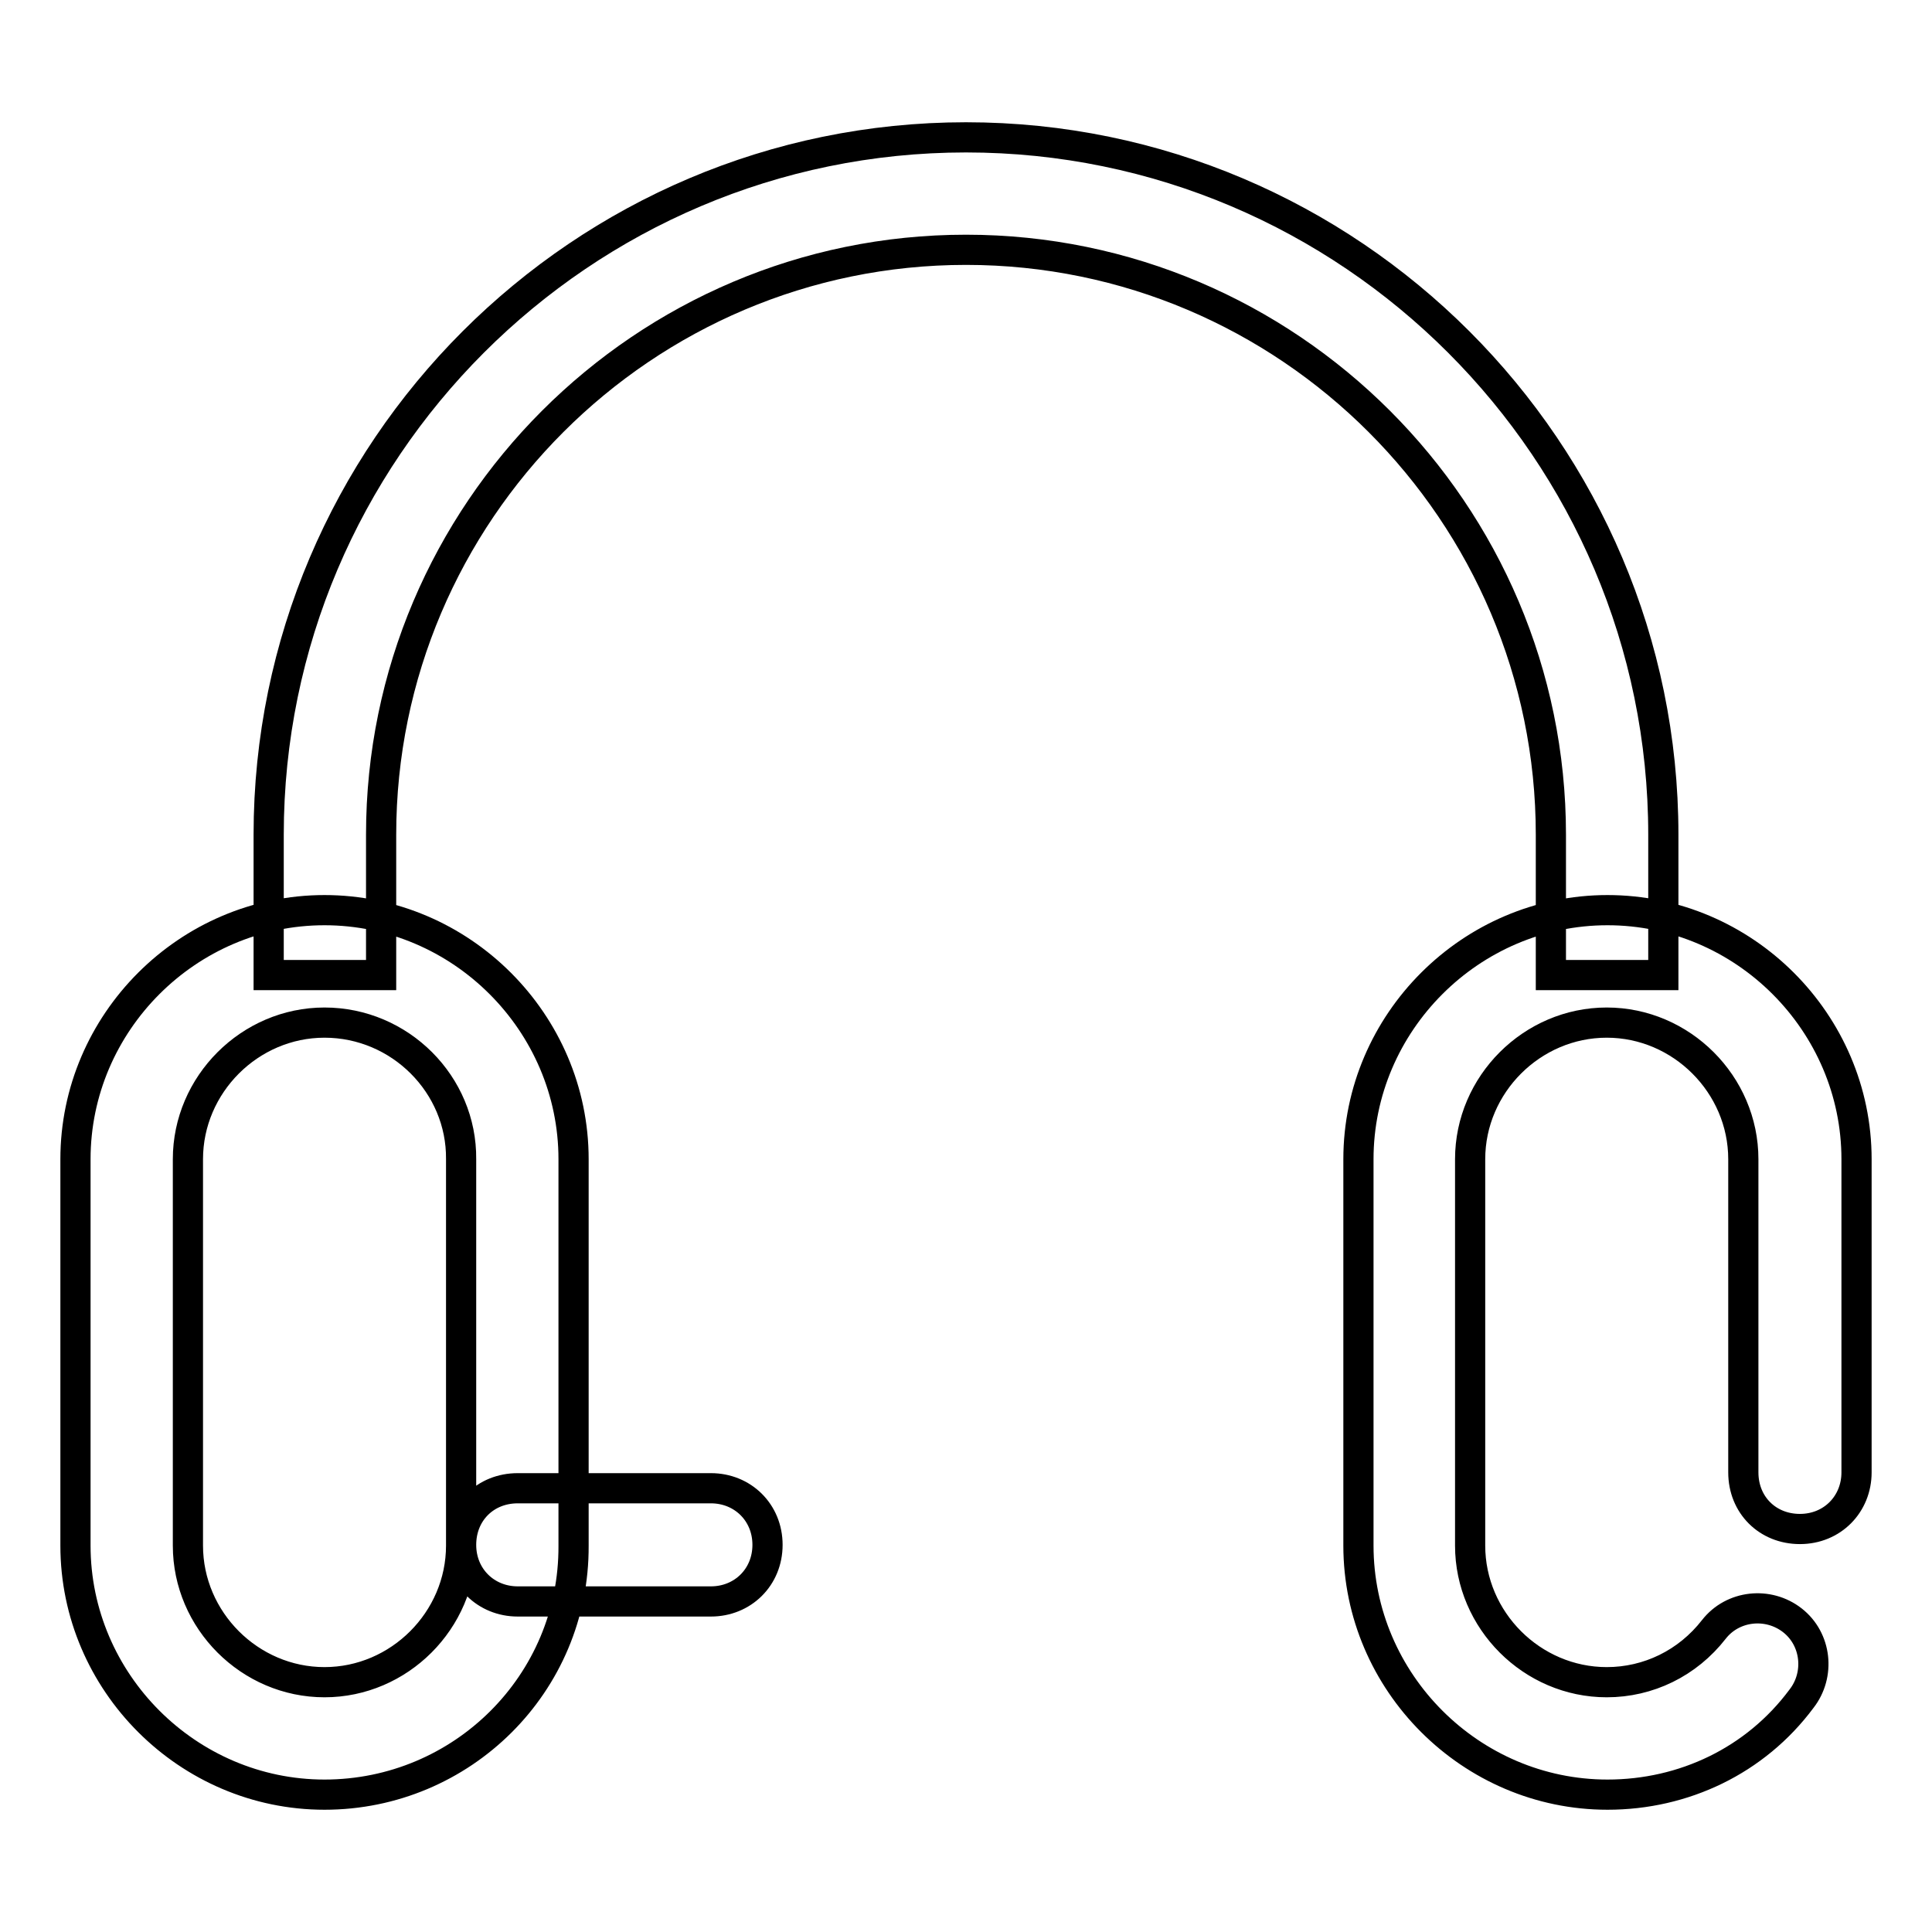
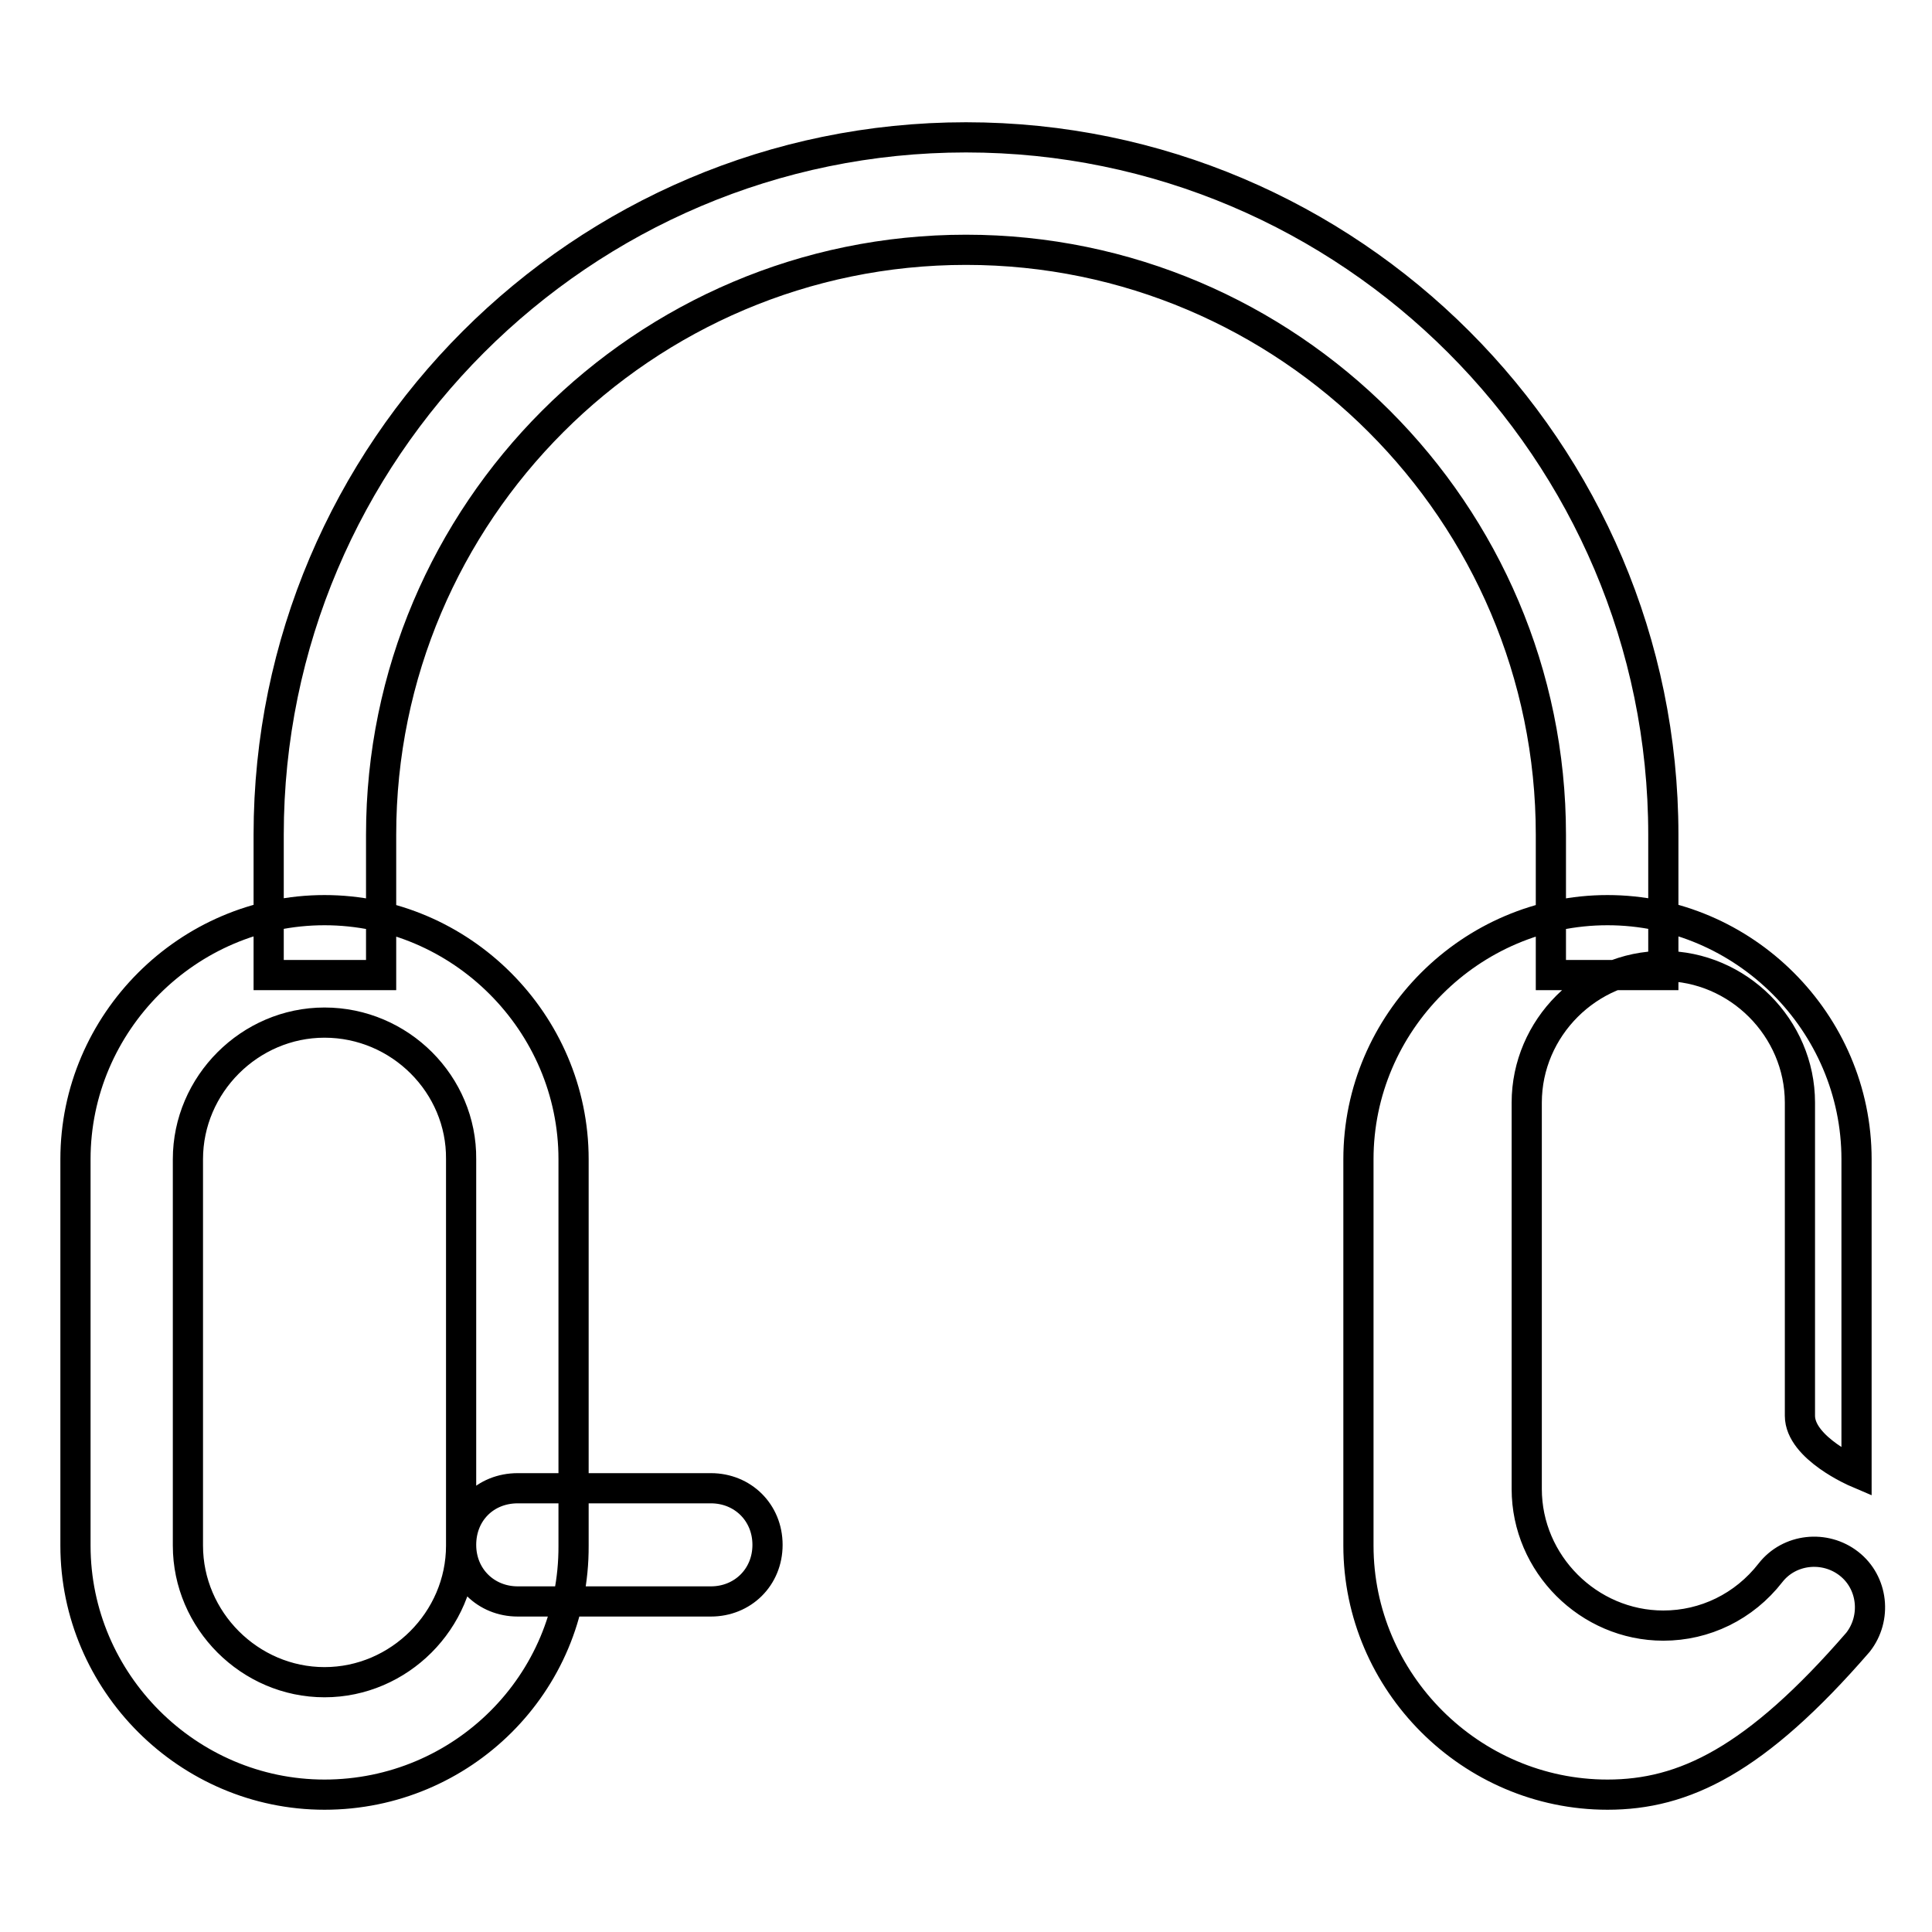
<svg xmlns="http://www.w3.org/2000/svg" version="1.1" x="0px" y="0px" viewBox="0 0 256 256" enable-background="new 0 0 256 256" xml:space="preserve">
  <g>
-     <path stroke-width="4" fill-opacity="0" stroke="#000000" d="M50.5,129.2H35.6v-18.6c0-50.9,41.5-92.4,92.4-92.4c50.9,0,92.4,41.5,92.4,92.4v18.6h-14.9v-18.6 c0-42.7-34.8-77.5-77.5-77.5s-77.5,34.8-77.5,77.5V129.2z M43,237.8c-18.1,0-33-14.9-33-33v-51.2c0-18.1,14.9-33,33-33 c18.1,0,33,14.9,33,33v51.2C76.1,223.1,61.2,237.8,43,237.8L43,237.8z M43,135.5c-9.9,0-18.1,8.2-18.1,18.1v51.2 c0,9.9,8.2,18.1,18.1,18.1c9.9,0,18.1-8.2,18.1-18.1v-51.2C61.2,143.7,53,135.5,43,135.5z M213,237.8c-18.1,0-33-14.9-33-33v-51.2 c0-18.1,14.9-33,33-33c18.1,0,33,14.9,33,33v41.5c0,4.2-3.2,7.5-7.5,7.5s-7.5-3.2-7.5-7.5v-41.5c0-9.9-8.2-18.1-18.1-18.1 c-9.9,0-18.1,8.2-18.1,18.1v51.2c0,9.9,8.2,18.1,18.1,18.1c5.5,0,10.7-2.5,14.2-7c2.5-3.2,7.2-3.7,10.4-1.2 c3.2,2.5,3.7,7.2,1.2,10.4C232.6,233.3,223.1,237.8,213,237.8L213,237.8z M94.2,212.2H68.6c-4.2,0-7.5-3.2-7.5-7.5s3.2-7.5,7.5-7.5 h25.6c4.2,0,7.5,3.2,7.5,7.5S98.4,212.2,94.2,212.2z" />
+     <path stroke-width="4" fill-opacity="0" stroke="#000000" d="M50.5,129.2H35.6v-18.6c0-50.9,41.5-92.4,92.4-92.4c50.9,0,92.4,41.5,92.4,92.4v18.6h-14.9v-18.6 c0-42.7-34.8-77.5-77.5-77.5s-77.5,34.8-77.5,77.5V129.2z M43,237.8c-18.1,0-33-14.9-33-33v-51.2c0-18.1,14.9-33,33-33 c18.1,0,33,14.9,33,33v51.2C76.1,223.1,61.2,237.8,43,237.8L43,237.8z M43,135.5c-9.9,0-18.1,8.2-18.1,18.1v51.2 c0,9.9,8.2,18.1,18.1,18.1c9.9,0,18.1-8.2,18.1-18.1v-51.2C61.2,143.7,53,135.5,43,135.5z M213,237.8c-18.1,0-33-14.9-33-33v-51.2 c0-18.1,14.9-33,33-33c18.1,0,33,14.9,33,33v41.5s-7.5-3.2-7.5-7.5v-41.5c0-9.9-8.2-18.1-18.1-18.1 c-9.9,0-18.1,8.2-18.1,18.1v51.2c0,9.9,8.2,18.1,18.1,18.1c5.5,0,10.7-2.5,14.2-7c2.5-3.2,7.2-3.7,10.4-1.2 c3.2,2.5,3.7,7.2,1.2,10.4C232.6,233.3,223.1,237.8,213,237.8L213,237.8z M94.2,212.2H68.6c-4.2,0-7.5-3.2-7.5-7.5s3.2-7.5,7.5-7.5 h25.6c4.2,0,7.5,3.2,7.5,7.5S98.4,212.2,94.2,212.2z" />
  </g>
</svg>